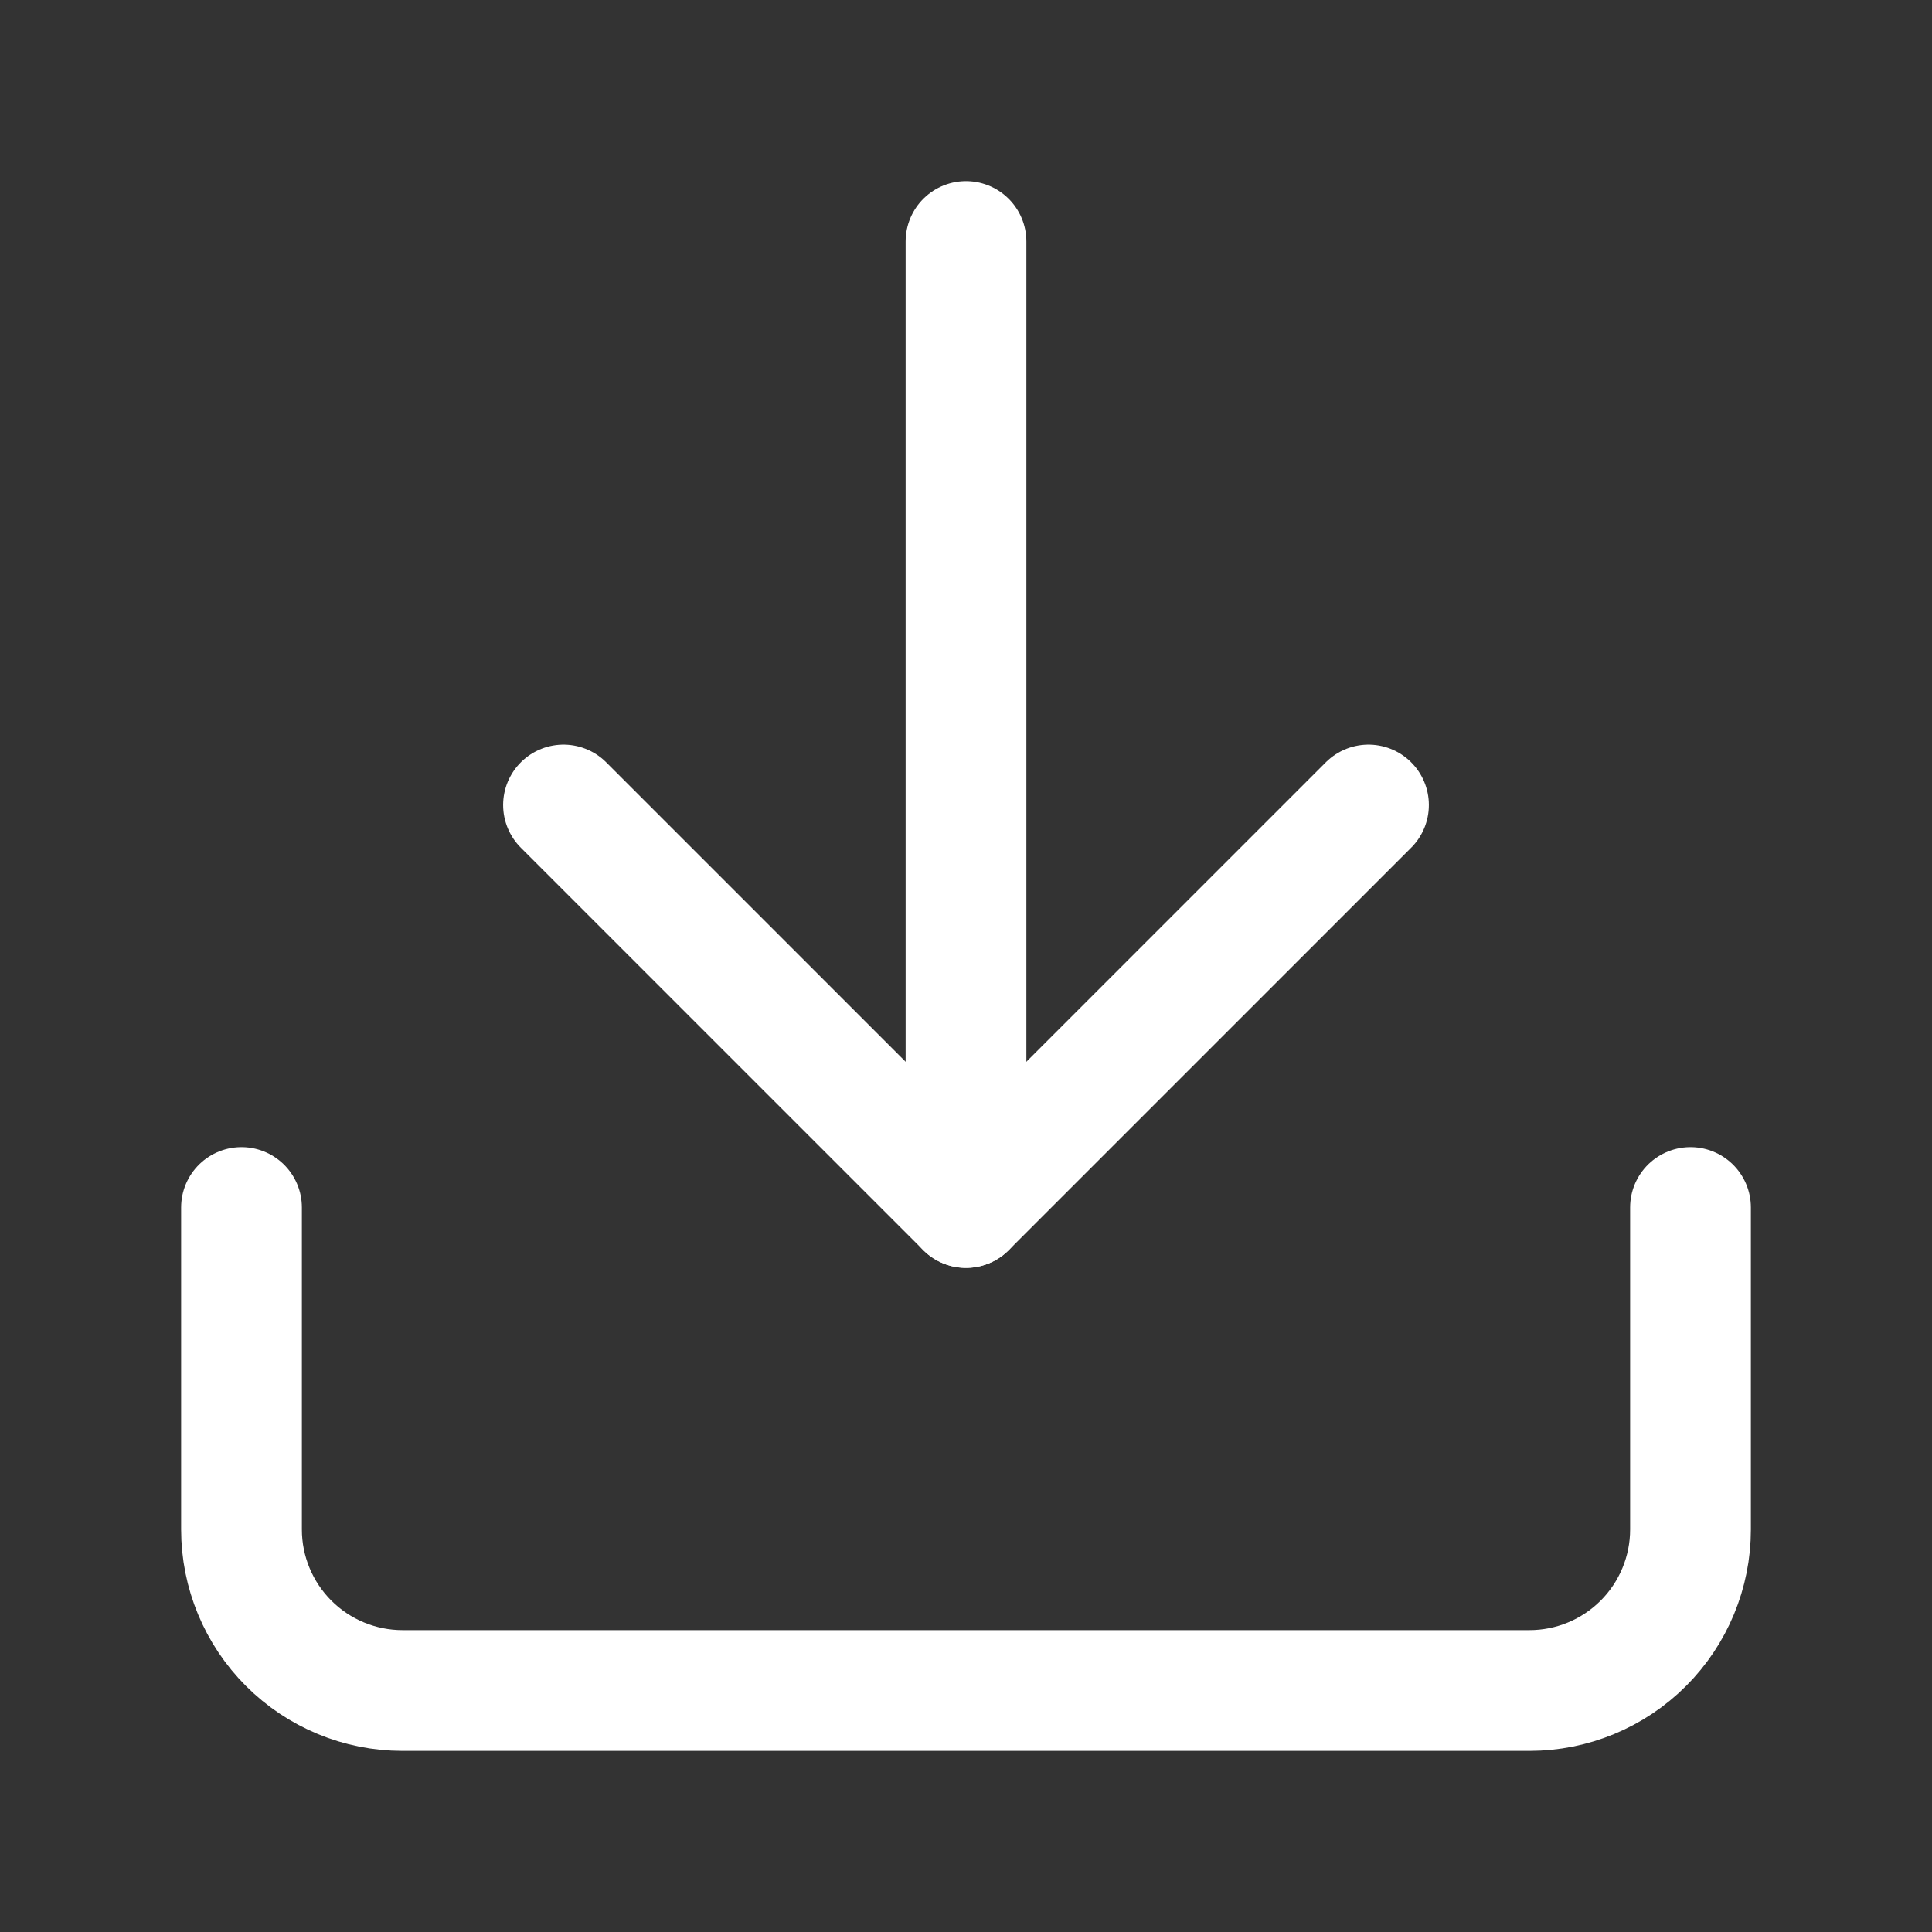
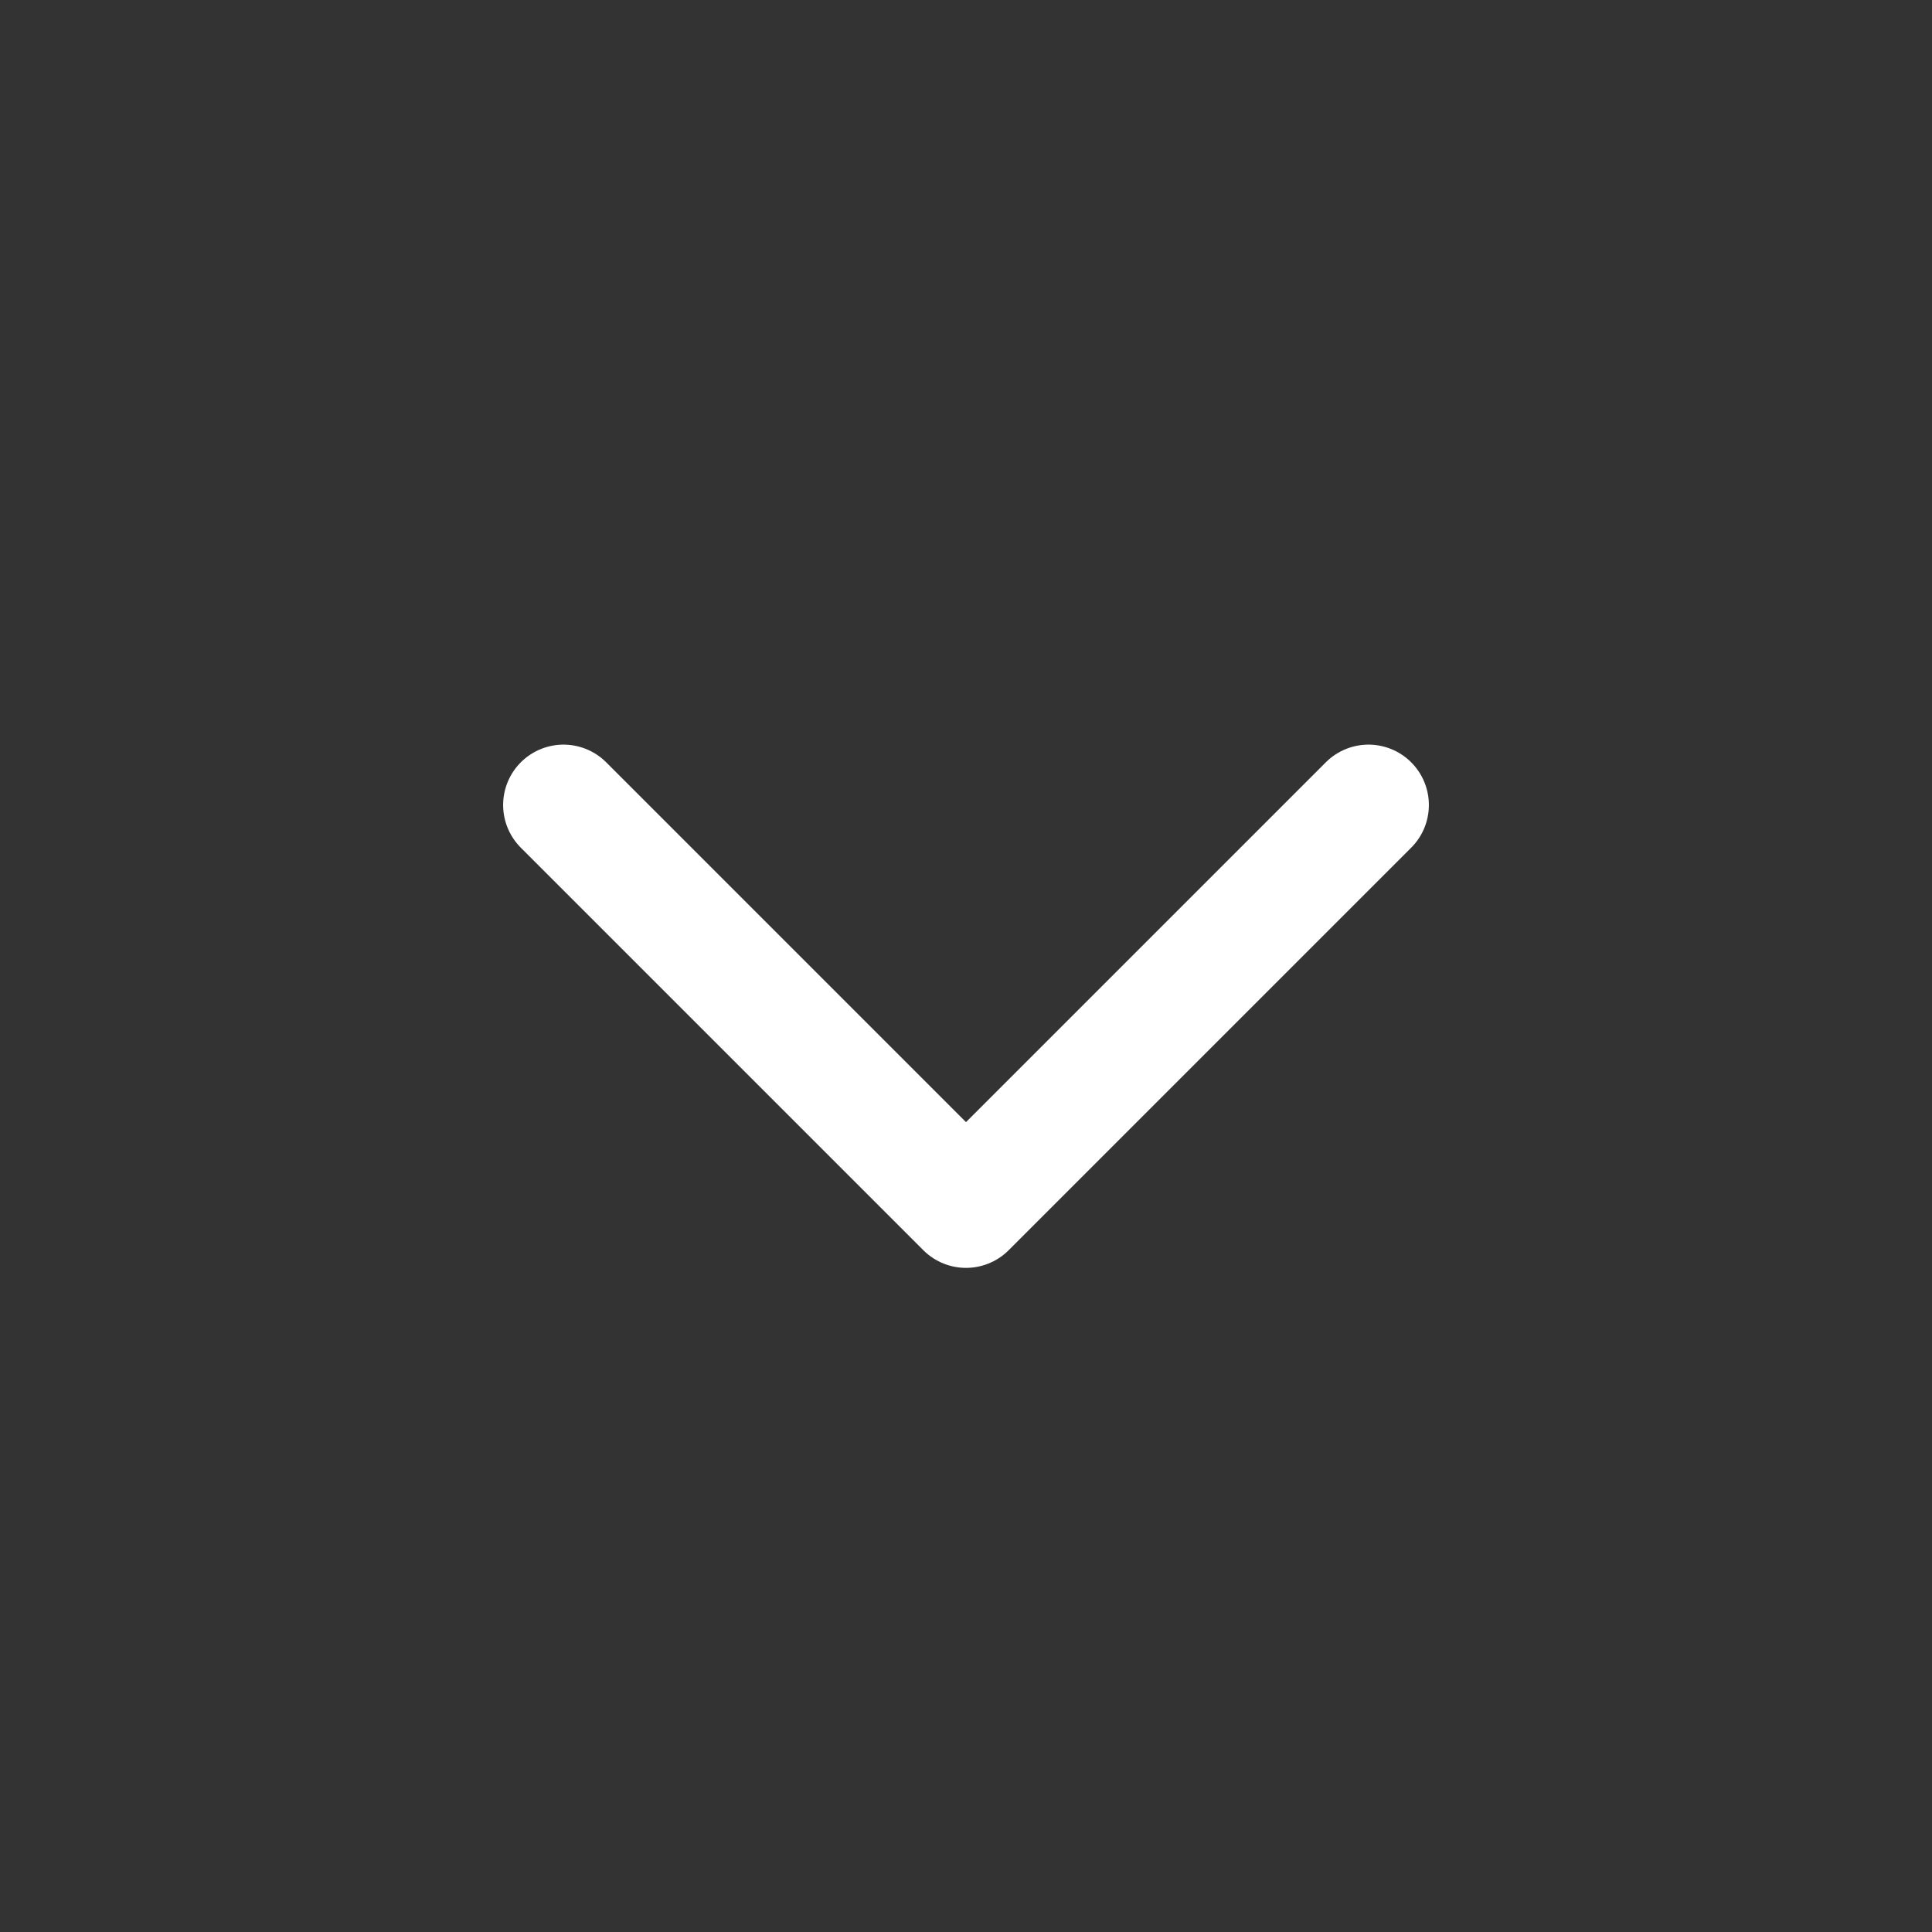
<svg xmlns="http://www.w3.org/2000/svg" width="24" height="24" viewBox="0 0 24 24" fill="none">
  <rect x="0" y="0" width="24" height="24" fill="#333333" stroke="none" />
-   <path d="M21 15V19C21 19.53 20.789 20.039 20.414 20.414C20.039 20.789 19.53 21 19 21H5C4.47 21 3.961 20.789 3.586 20.414C3.211 20.039 3 19.53 3 19V15" stroke="white" stroke-width="1.5" stroke-linecap="round" stroke-linejoin="round" />
  <path d="M7 10L12 15L17 10" stroke="white" stroke-width="1.5" stroke-linecap="round" stroke-linejoin="round" />
-   <path d="M12 15V3" stroke="white" stroke-width="1.5" stroke-linecap="round" stroke-linejoin="round" />
</svg>